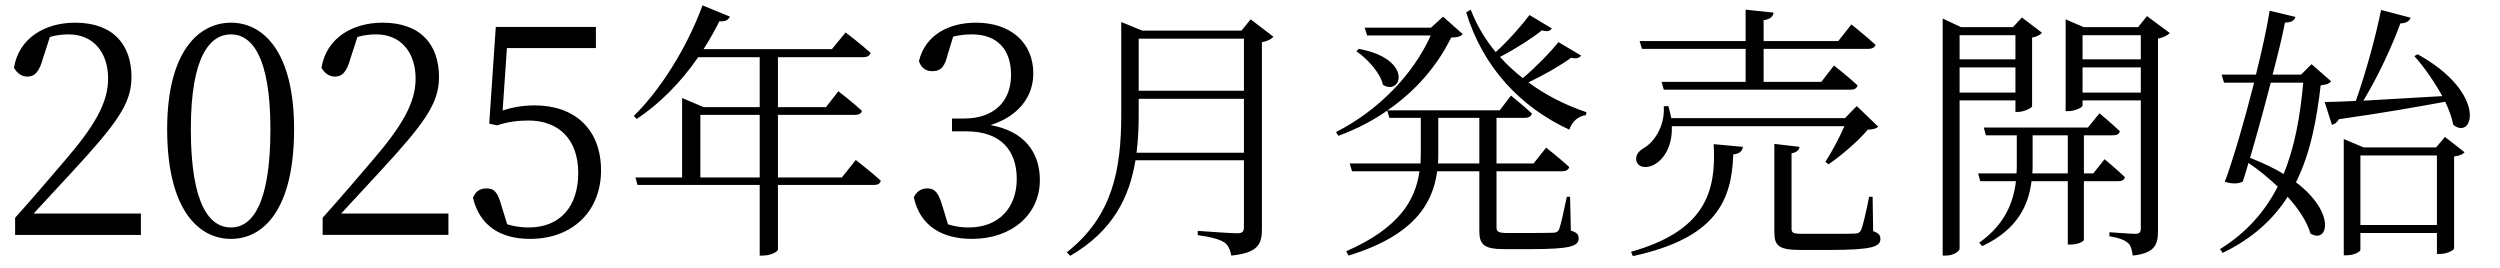
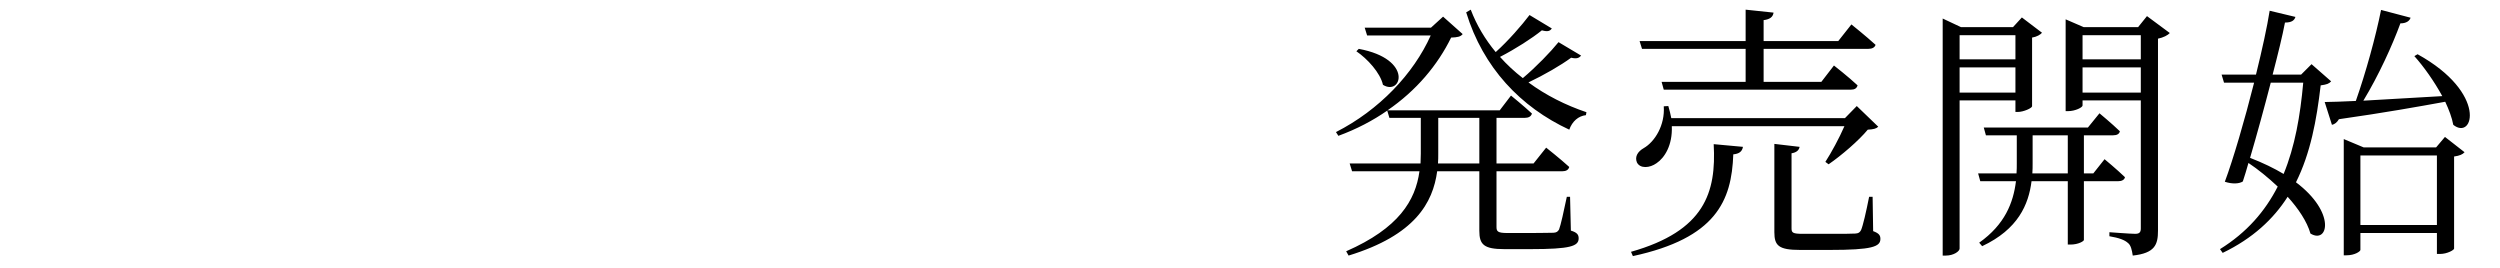
<svg xmlns="http://www.w3.org/2000/svg" fill="none" height="16" viewBox="0 0 149 16" width="149">
  <g fill="#000">
    <path d="m80.84 3.056.144-.144c3.28.608 2.544 2.832 1.44 2.144-.16-.72-.928-1.552-1.584-2zm4.864 6.688h2.464v-2.72h-2.448v2.112c0 .208 0 .4-.016.608zm7.872 1.984.048 2.016c.368.112.464.24.464.464 0 .464-.496.64-2.864.64h-1.568c-1.216 0-1.488-.272-1.488-1.088v-3.552h-2.512c-.256 1.872-1.312 3.808-5.28 5.024l-.144-.256c3.136-1.376 4.128-3.024 4.368-4.768h-4.016l-.144-.464h4.224c0-.192.016-.4.016-.592v-2.128h-1.872l-.128-.432c-.848.592-1.824 1.104-2.912 1.504l-.144-.224c2.576-1.312 4.624-3.472 5.648-5.76h-3.792l-.144-.464h3.952l.72-.656 1.168 1.04c-.128.16-.304.192-.688.208-.8 1.632-2.064 3.152-3.792 4.336h6.688l.672-.88s.768.624 1.248 1.072c-.048.176-.208.256-.416.256h-1.696v.224 2.496h2.208l.752-.944s.832.656 1.376 1.152c-.048.176-.192.256-.416.256h-3.92v3.312c0 .272.064.368.656.368h1.408c.64 0 1.136-.016 1.344-.016.176-.016.24-.064.32-.192.096-.24.288-1.104.464-1.952zm-.688-9.216 1.344.8c-.112.144-.256.208-.592.128-.608.448-1.6 1.024-2.544 1.472 1.04.768 2.224 1.36 3.456 1.776l-.032.176c-.448.048-.816.368-.992.864-2.896-1.344-5.136-3.696-6.144-6.992l.272-.16c.352.928.864 1.776 1.488 2.528.752-.672 1.568-1.616 2.016-2.208l1.328.8c-.112.16-.24.208-.592.112-.592.48-1.568 1.104-2.496 1.584.416.464.864.88 1.36 1.264.8-.672 1.664-1.568 2.128-2.144zm4.976.4-.144-.464h6.32v-1.872l1.664.176c-.032.24-.192.4-.592.448v1.248h4.448l.784-.992s.88.704 1.44 1.216c-.048.16-.208.24-.432.24h-6.24v1.968h3.44l.752-.976s.88.688 1.408 1.184c-.048.176-.176.256-.4.256h-11.152l-.128-.464h5.008v-1.968zm12.064 4.608h-10.288c.048 1.136-.432 1.888-.912 2.208-.4.288-.976.336-1.168-.048-.144-.352.064-.656.4-.848.672-.384 1.28-1.376 1.2-2.496l.272-.016c.08.256.128.496.176.72h10.352l.704-.72 1.28 1.232c-.112.112-.288.16-.624.176-.544.656-1.568 1.536-2.336 2.064l-.192-.144c.352-.544.832-1.424 1.136-2.128zm-12.608 7.744-.112-.256c4.4-1.248 5.088-3.536 4.928-6.416l1.744.16c-.048.288-.24.416-.576.448-.096 2.784-1.04 4.992-5.984 6.064zm14.288-3.536.032 2.048c.352.128.432.256.432.464 0 .464-.496.656-3.024.656h-1.76c-1.28 0-1.536-.256-1.536-1.056v-5.264l1.504.176c-.032.192-.176.336-.48.384v4.48c0 .256.08.32.672.32h1.632c.736 0 1.296 0 1.504-.016.192-.016.256-.064.336-.208.112-.256.304-1.088.48-1.984zm8.512-9.632h-3.328v1.44h3.328zm-3.328 3.424h3.328v-1.504h-3.328zm3.328.464h-3.328v8.832c0 .16-.352.416-.816.416h-.192v-14.128l1.088.512h3.104l.528-.576 1.2.912c-.096.112-.304.24-.592.288v4.096c-.016.112-.512.336-.848.336h-.144zm1.008 4.352h2.112v-2.272h-2.096v1.664c0 .192 0 .4-.016.608zm5.104.464h-2.032v3.504c0 .064-.32.272-.8.272h-.16v-3.776h-2.16c-.176 1.392-.8 2.864-2.944 3.872l-.176-.208c1.536-1.088 2.032-2.384 2.192-3.664h-2.128l-.128-.464h2.288c.016-.208.016-.4.016-.608v-1.664h-1.84l-.128-.464h6.208l.688-.848s.736.608 1.216 1.072c-.032.16-.176.24-.4.24h-1.744v2.272h.56l.672-.848s.736.608 1.216 1.072c-.032.16-.192.24-.416.24zm-2.112-5.28h3.472v-1.504h-3.472zm3.472-3.424h-3.472v1.44h3.472zm.368-1.136 1.36 1.008c-.112.128-.384.272-.704.336v11.44c0 .832-.176 1.344-1.504 1.488-.048-.32-.112-.624-.288-.752-.192-.176-.528-.304-1.104-.4v-.24s1.264.096 1.536.096c.256 0 .336-.096.336-.32v-7.632h-3.472v.304c0 .112-.432.336-.864.336h-.144v-5.472l1.072.464h3.248zm9.312 3.968h-1.936c-.384 1.488-.832 3.12-1.232 4.48.784.304 1.44.624 2 .96.672-1.632.992-3.472 1.168-5.44zm.496-1.104 1.168 1.024c-.128.144-.272.192-.624.24-.24 2.064-.608 4.048-1.472 5.776 2.4 1.808 1.92 3.696.864 3.056-.208-.72-.72-1.488-1.36-2.192-.848 1.328-2.08 2.48-3.872 3.344l-.16-.224c1.6-.992 2.688-2.256 3.44-3.728-.56-.528-1.168-1.024-1.744-1.408-.112.4-.224.768-.336 1.104-.224.144-.64.16-1.072.016.496-1.328 1.184-3.68 1.744-5.904h-1.792l-.144-.48h2.048c.368-1.488.672-2.88.816-3.808l1.536.368c-.064.208-.224.336-.624.336-.144.768-.416 1.872-.736 3.104h1.696zm2.912 9.584h4.56v-4.144h-4.56zm4.512-4.624.528-.624 1.168.912c-.112.128-.288.208-.624.256v5.488c0 .08-.4.32-.848.32h-.176v-1.248h-4.56v1.008c0 .08-.32.32-.832.32h-.16v-6.928l1.184.496zm-1.296-5.44.192-.112c4.192 2.32 3.328 5.168 2.128 4.208-.08-.432-.256-.896-.48-1.376-1.584.288-3.632.656-6.336 1.04-.112.192-.256.304-.416.336l-.432-1.36c.448 0 1.088-.032 1.856-.064.592-1.68 1.184-3.824 1.504-5.424l1.76.464c-.064.192-.256.336-.608.336-.48 1.312-1.296 3.104-2.208 4.608 1.328-.08 2.976-.176 4.704-.272-.48-.88-1.104-1.76-1.664-2.384z" />
-     <path d="m2.006 12.725h6.392v1.275h-7.497v-1.02c1.071-1.19 2.108-2.414 2.924-3.366 1.819-2.108 2.618-3.485 2.618-4.93 0-1.564-.884-2.635-2.346-2.635-.323 0-.714.034-1.122.153l-.425 1.309c-.204.731-.459 1.054-.901 1.054-.374 0-.629-.204-.816-.527.289-1.785 1.87-2.686 3.638-2.686 2.295 0 3.366 1.326 3.366 3.247 0 1.564-.867 2.754-3.536 5.644-.476.527-1.36 1.462-2.295 2.482zm9.368-5.032c0 4.624 1.173 5.865 2.397 5.865 1.19 0 2.346-1.258 2.346-5.865 0-4.403-1.156-5.644-2.346-5.644-1.224 0-2.397 1.241-2.397 5.644zm2.397-6.341c1.921 0 3.757 1.734 3.757 6.341 0 4.811-1.836 6.545-3.757 6.545-1.938 0-3.808-1.734-3.808-6.545 0-4.607 1.87-6.341 3.808-6.341zm6.563 11.373h6.392v1.275h-7.497v-1.02c1.071-1.19 2.108-2.414 2.924-3.366 1.819-2.108 2.618-3.485 2.618-4.93 0-1.564-.884-2.635-2.346-2.635-.323 0-.714.034-1.122.153l-.425 1.309c-.204.731-.459 1.054-.901 1.054-.374 0-.629-.204-.816-.527.289-1.785 1.87-2.686 3.638-2.686 2.295 0 3.366 1.326 3.366 3.247 0 1.564-.867 2.754-3.536 5.644-.476.527-1.36 1.462-2.295 2.482zm9.878-9.86-.255 3.723c.612-.204 1.224-.306 1.921-.306 2.346 0 3.944 1.394 3.944 3.876 0 2.397-1.666 4.08-4.233 4.08-1.802 0-3.009-.816-3.4-2.448.136-.374.425-.561.799-.561.476 0 .68.238.901 1.037l.34 1.105c.425.119.816.187 1.275.187 1.904 0 2.958-1.275 2.958-3.247 0-2.04-1.19-3.128-2.975-3.128-.612 0-1.275.085-1.853.289l-.476-.102.391-5.763h5.967v1.258zm11.53 7.711h3.536v-3.728h-3.536zm8.432 0 .832-1.04s.928.72 1.488 1.232c-.032.176-.176.256-.416.256h-5.712v3.856c0 .08-.352.352-.912.352h-.176v-4.208h-7.28l-.128-.448h2.784v-4.736l1.28.544h3.344v-2.976h-3.664c-1.072 1.552-2.336 2.8-3.664 3.68l-.176-.176c1.504-1.472 3.12-3.936 4.096-6.592l1.632.672c-.08.176-.272.32-.624.272-.288.576-.608 1.136-.944 1.664h7.648l.816-.992s.896.672 1.488 1.216c-.048.176-.208.256-.432.256h-5.088v2.976h2.864l.736-.944s.88.672 1.408 1.168c-.032.16-.208.24-.416.24h-4.592v3.728zm6.634-8.391-.323 1.054c-.17.697-.374 1.003-.918 1.003-.357 0-.646-.153-.799-.595.374-1.564 1.785-2.295 3.4-2.295 2.091 0 3.417 1.207 3.417 3.026 0 1.411-.918 2.567-2.55 3.077 1.972.357 2.941 1.581 2.941 3.281 0 2.023-1.649 3.502-4.046 3.502-1.751 0-3.094-.748-3.468-2.482.17-.34.442-.527.799-.527.51 0 .697.34.918 1.088l.323 1.054c.425.136.833.187 1.224.187 1.836 0 2.873-1.207 2.873-2.89 0-1.734-.986-2.839-2.992-2.839h-.867v-.765h.731c1.7 0 2.788-.952 2.788-2.601 0-1.547-.85-2.414-2.346-2.414-.34 0-.697.034-1.105.136zm10.93 6.919h6.4v-3.216h-6.272v.928c0 .768-.032 1.536-.128 2.288zm6.4-6.8h-6.272v3.104h6.272zm.4-1.152 1.36 1.04c-.112.128-.368.272-.688.32v11.136c0 .864-.192 1.424-1.824 1.584-.064-.336-.176-.624-.416-.784-.272-.176-.752-.32-1.584-.432v-.256s1.936.144 2.336.144c.352 0 .416-.112.416-.384v-3.968h-6.464c-.352 2.176-1.328 4.208-3.888 5.696l-.208-.208c2.752-2.16 3.248-4.96 3.248-8.208v-5.52l1.248.512h5.92z" />
  </g>
</svg>